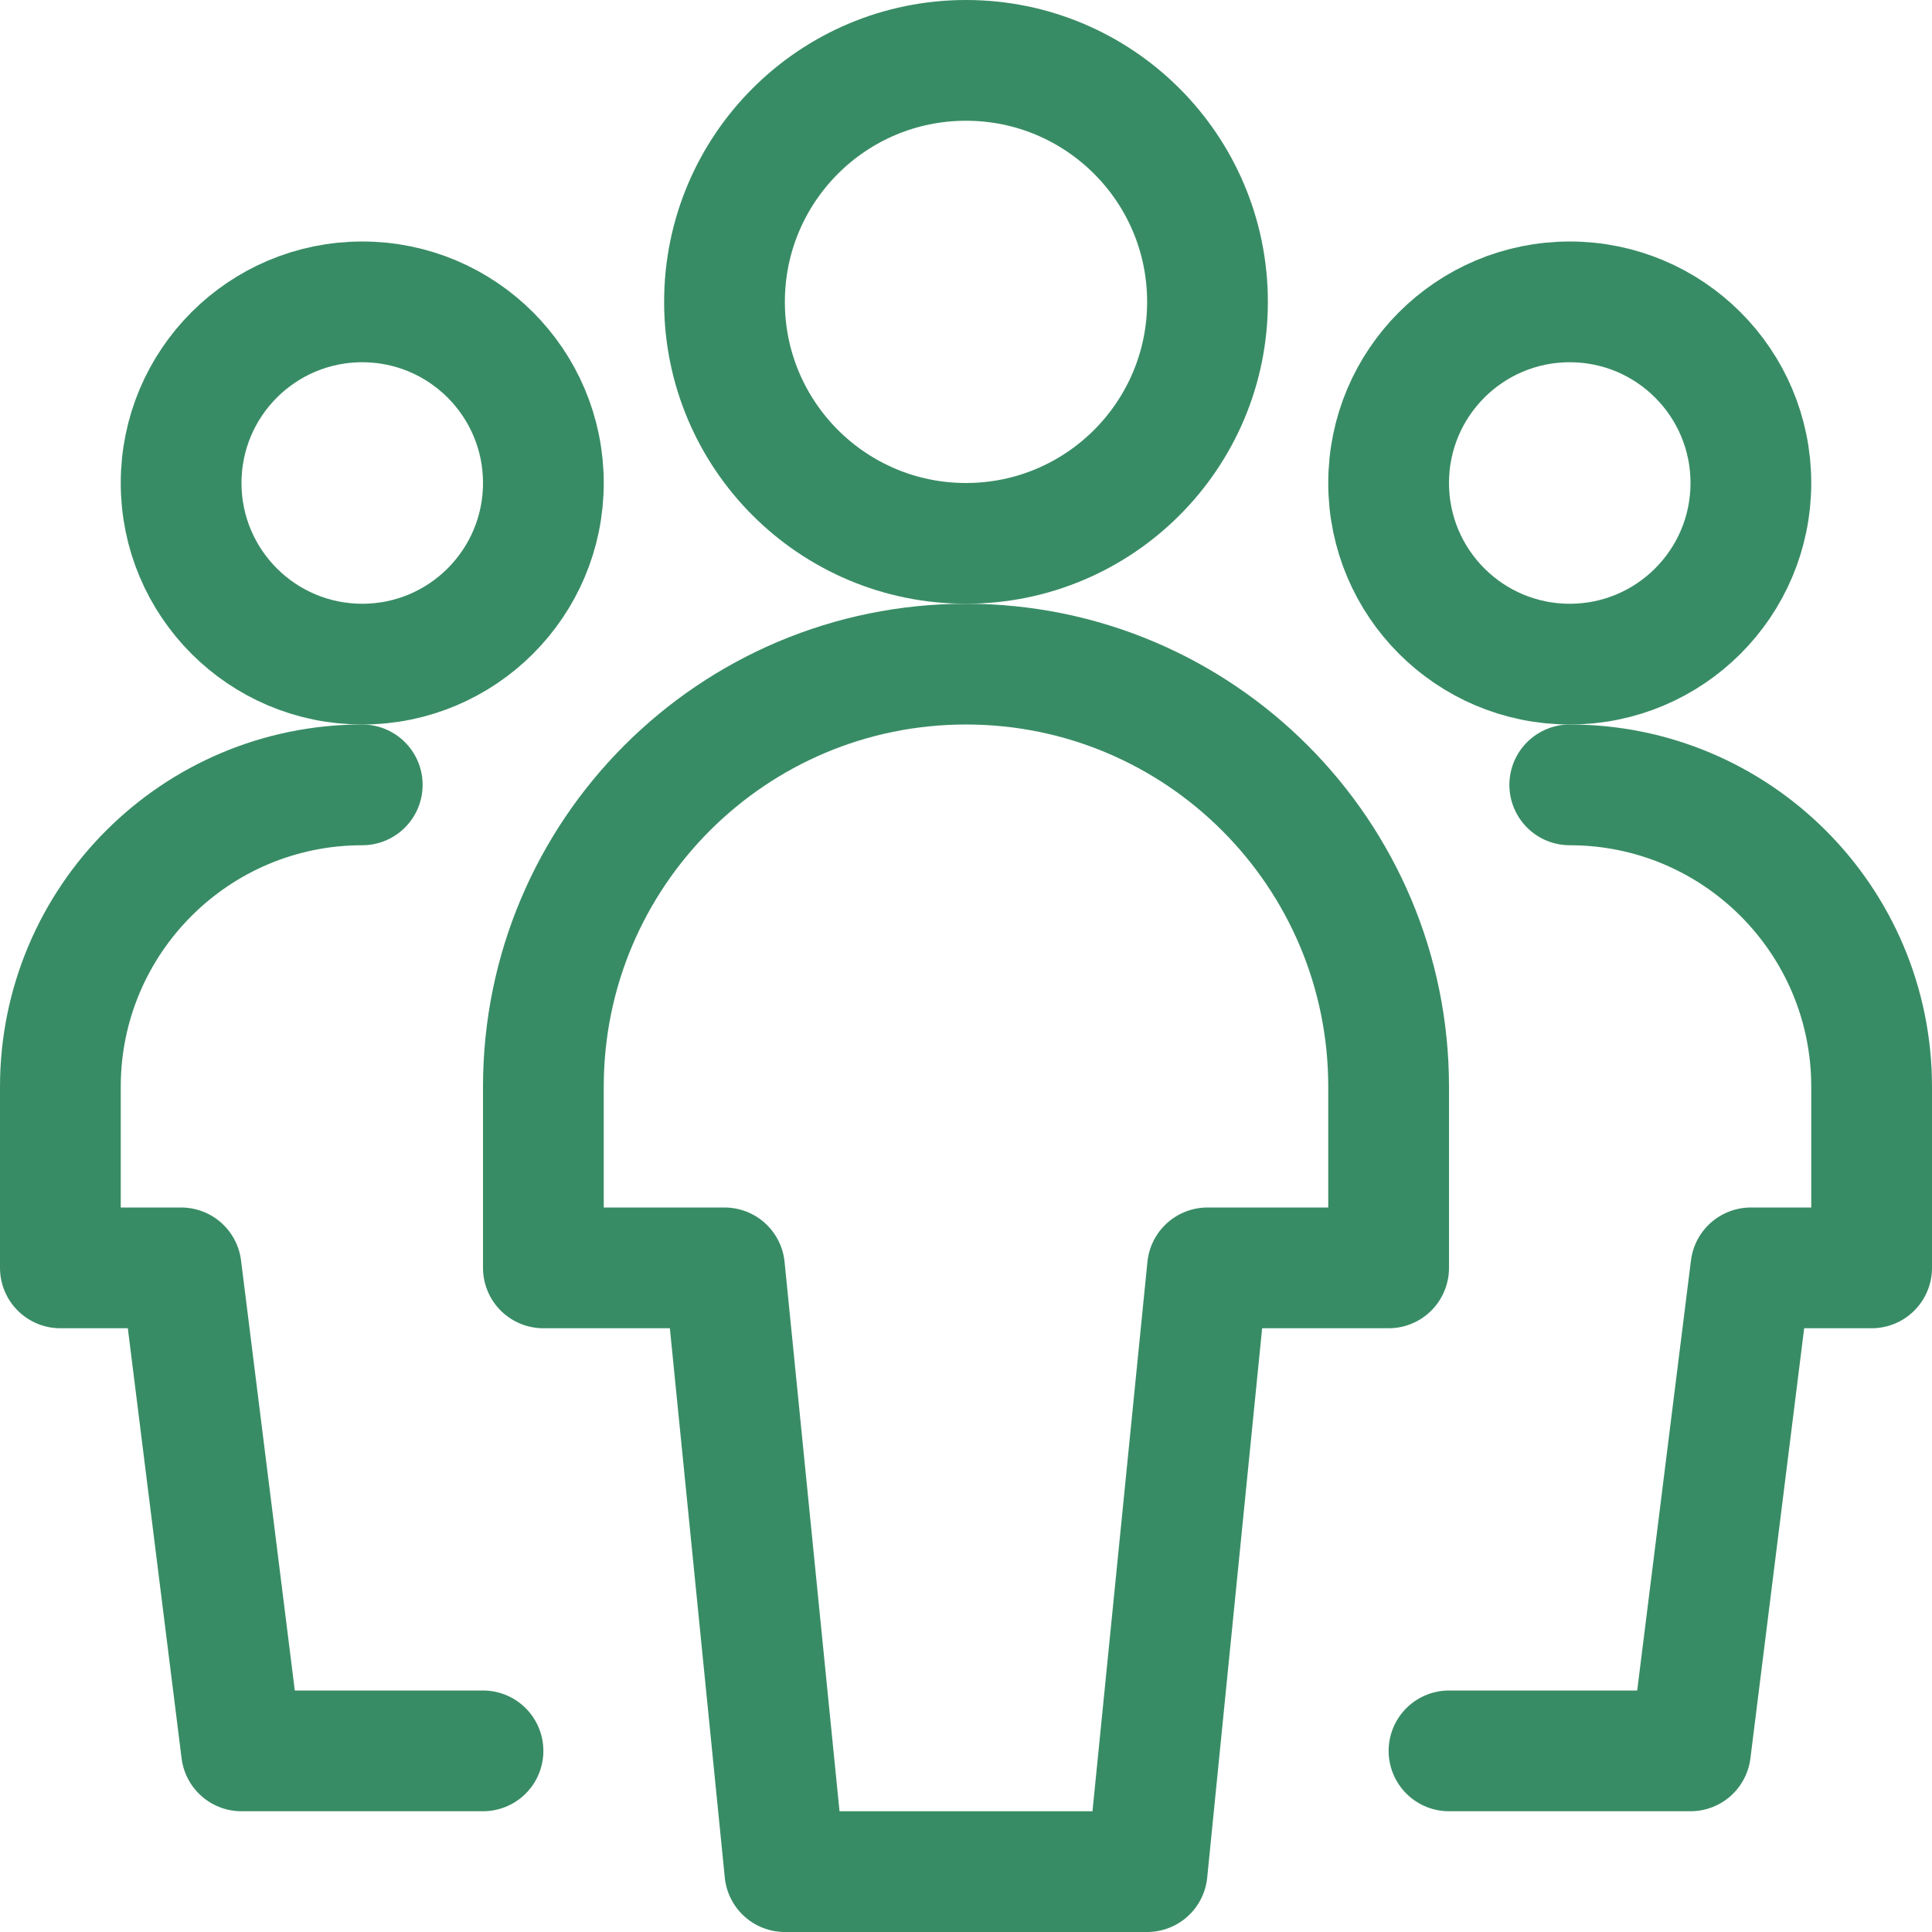
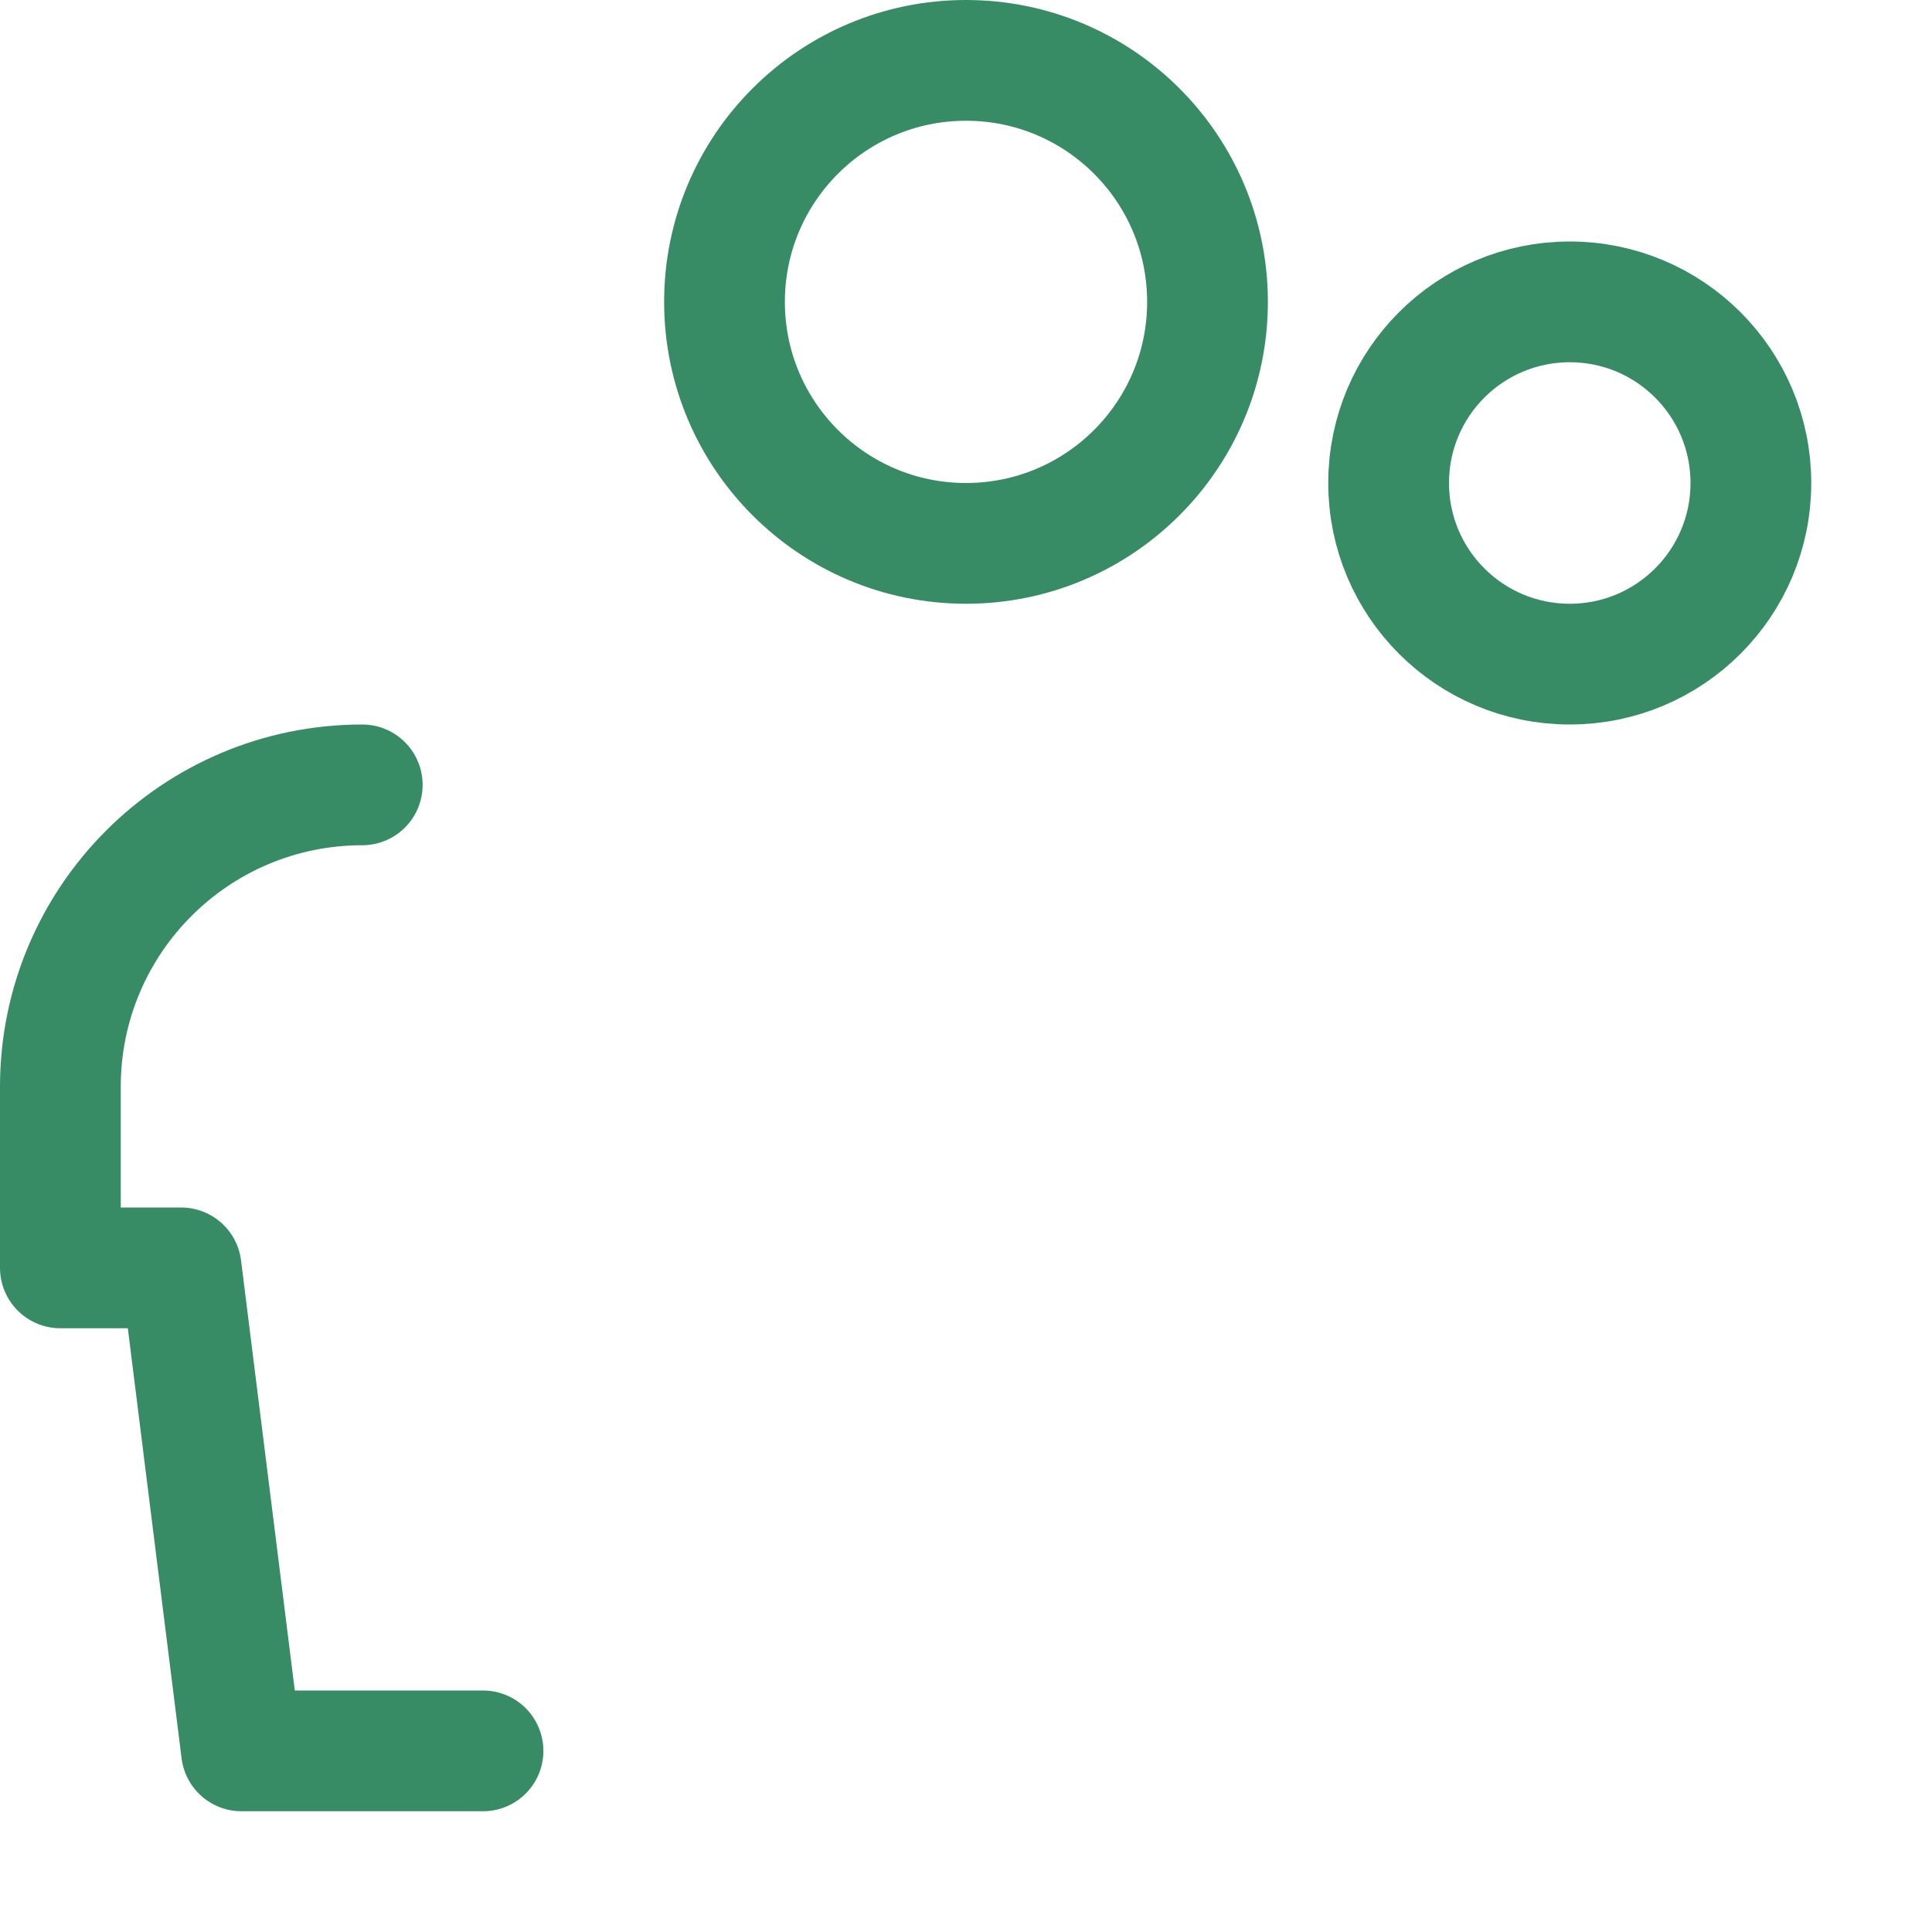
<svg xmlns="http://www.w3.org/2000/svg" height="48" viewBox="0 0 48 48" width="48">
  <g fill="none" stroke="#388c65" stroke-linecap="round" stroke-linejoin="round" stroke-width="1.5" transform="scale(2)">
-     <path d="m4.5 3.75c1.243 0 2.25 1.007 2.25 2.25s-1.007 2.25-2.25 2.25-2.25-1.007-2.25-2.25 1.007-2.25 2.25-2.25z" />
    <path d="m4.5 9.75c-2.071 0-3.75 1.679-3.75 3.75v2.25h1.5l.75 6h3" />
    <path d="m19.5 3.75c1.243 0 2.25 1.007 2.25 2.25s-1.007 2.25-2.25 2.25-2.25-1.007-2.25-2.25 1.007-2.25 2.25-2.25z" />
-     <path d="m19.5 9.75c2.071 0 3.75 1.679 3.75 3.75v2.25h-1.5l-.75 6h-3" />
    <path d="m12 .75c1.657 0 3 1.343 3 3s-1.343 3-3 3-3-1.343-3-3 1.343-3 3-3z" />
-     <path d="m17.25 13.5c0-2.899-2.351-5.25-5.25-5.25s-5.25 2.351-5.25 5.25v2.25h2.25l.75 7.5h4.5l.75-7.5h2.25z" />
  </g>
</svg>